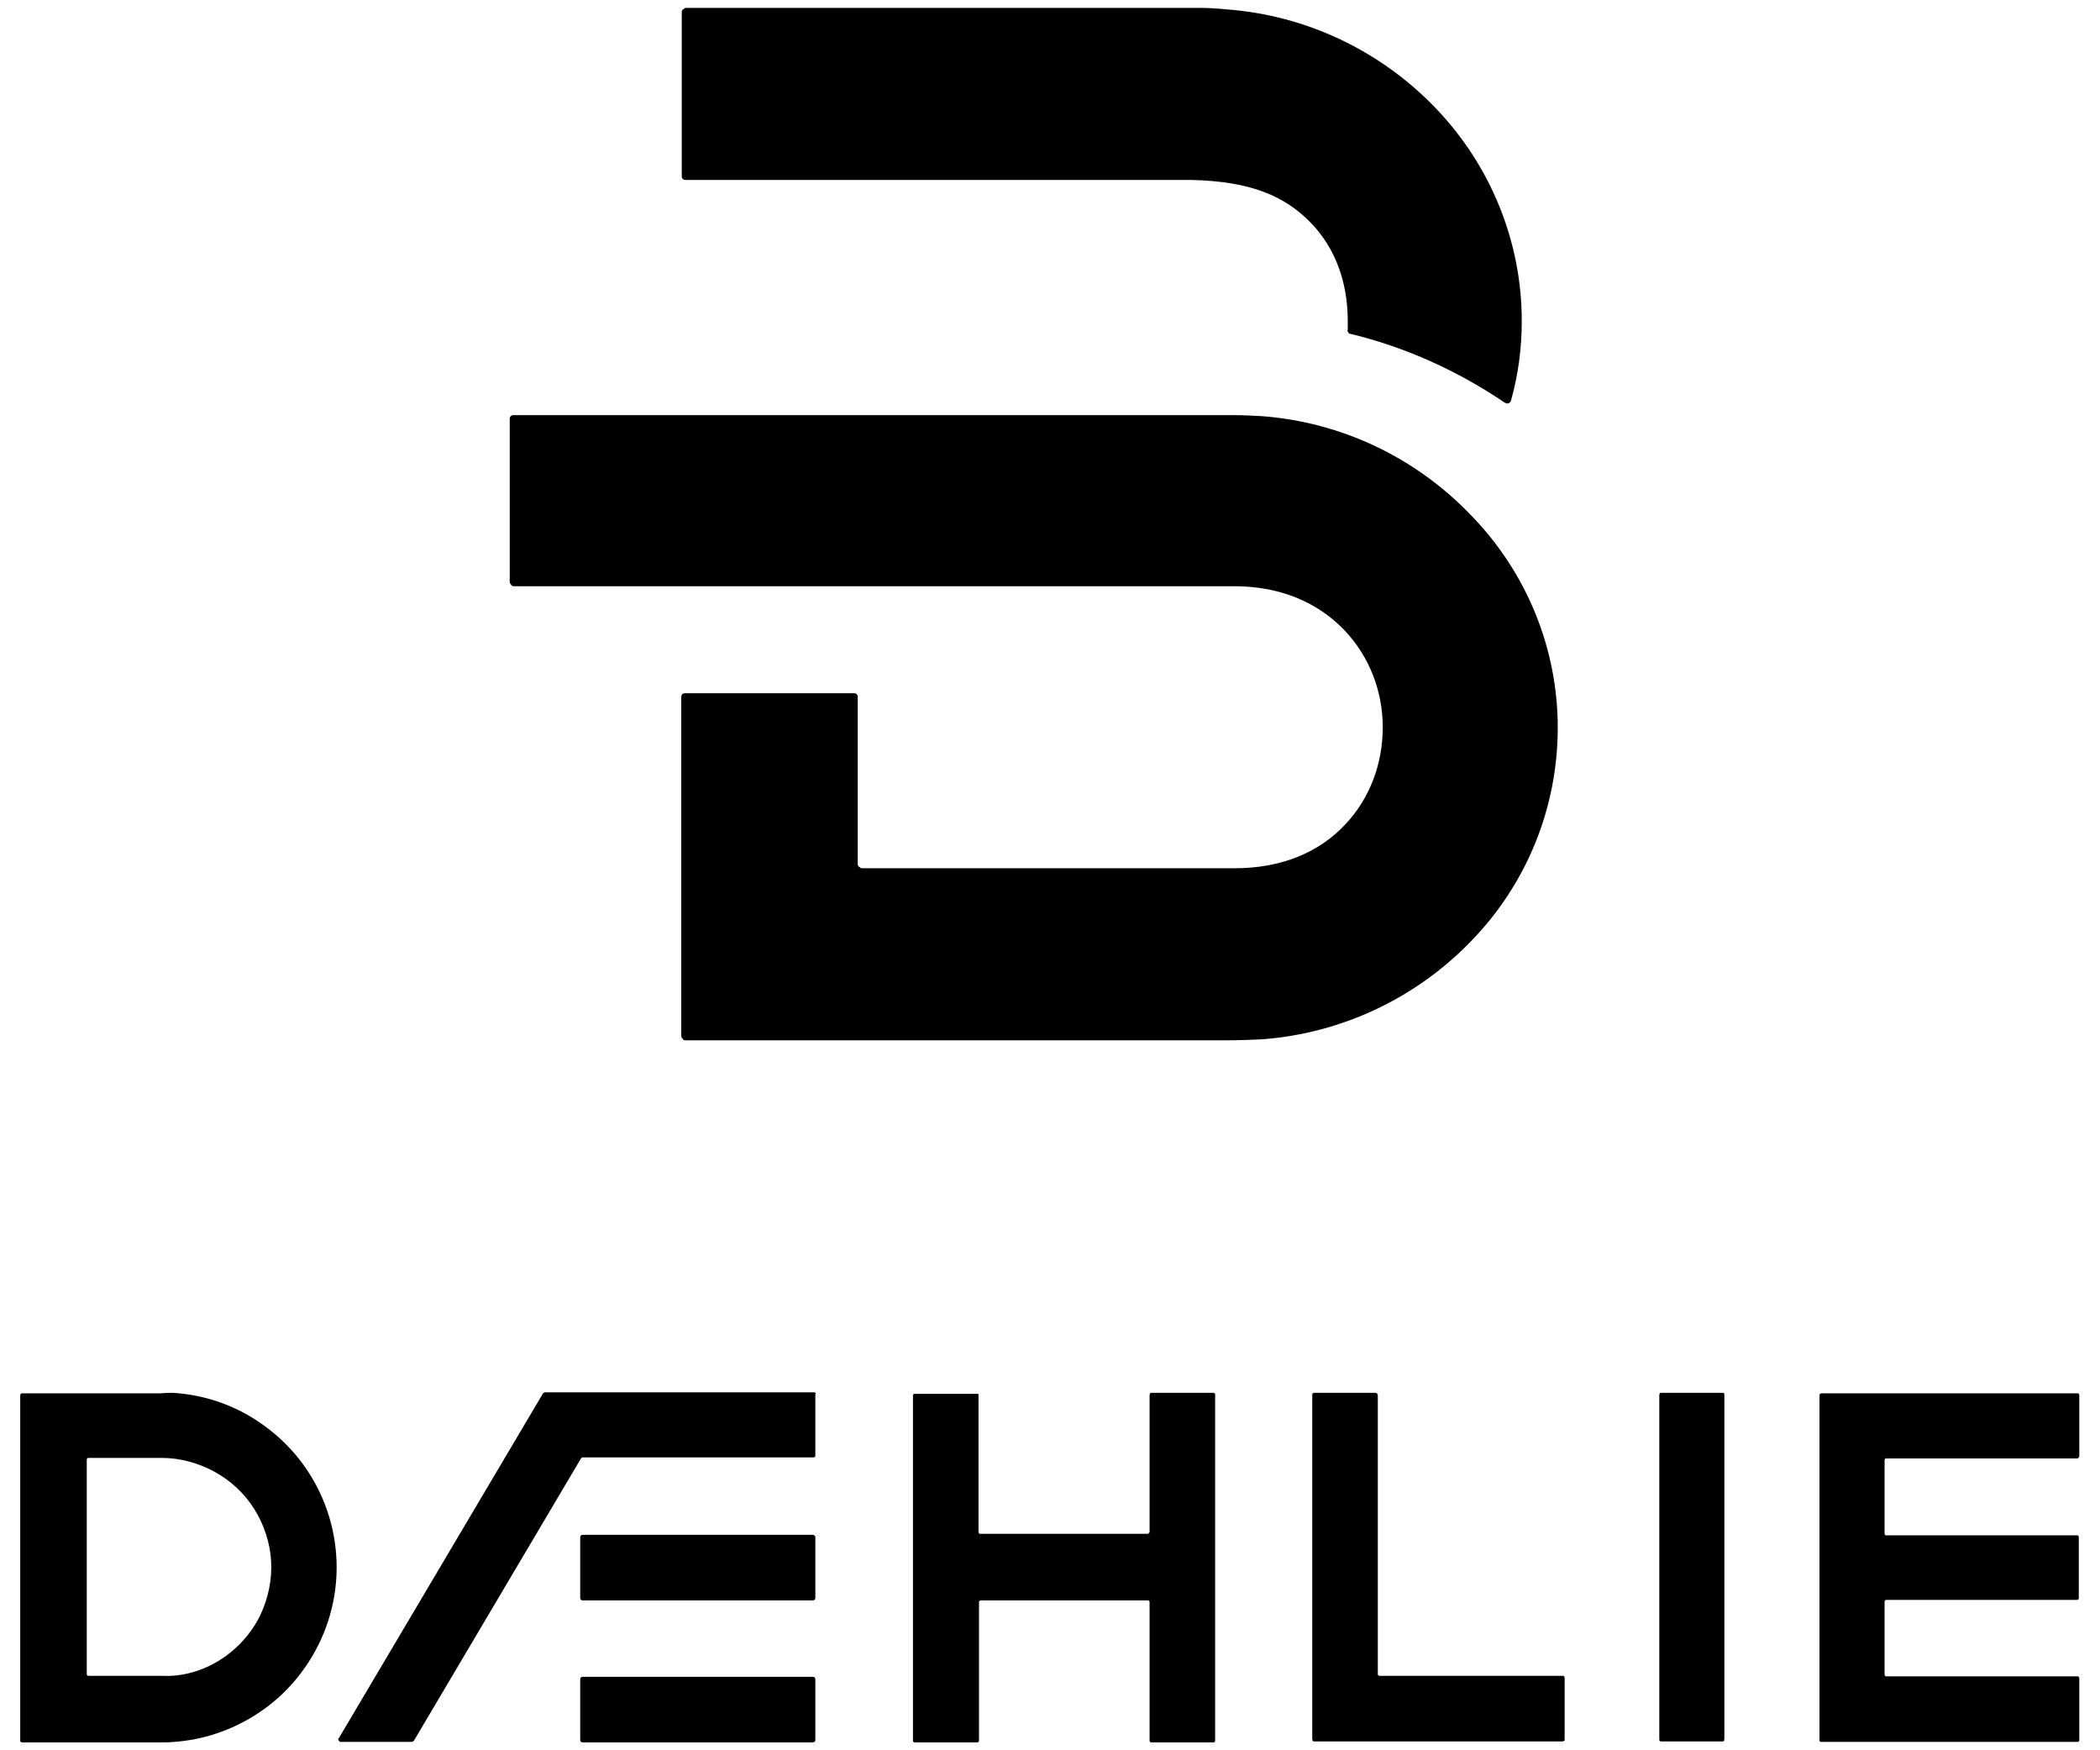
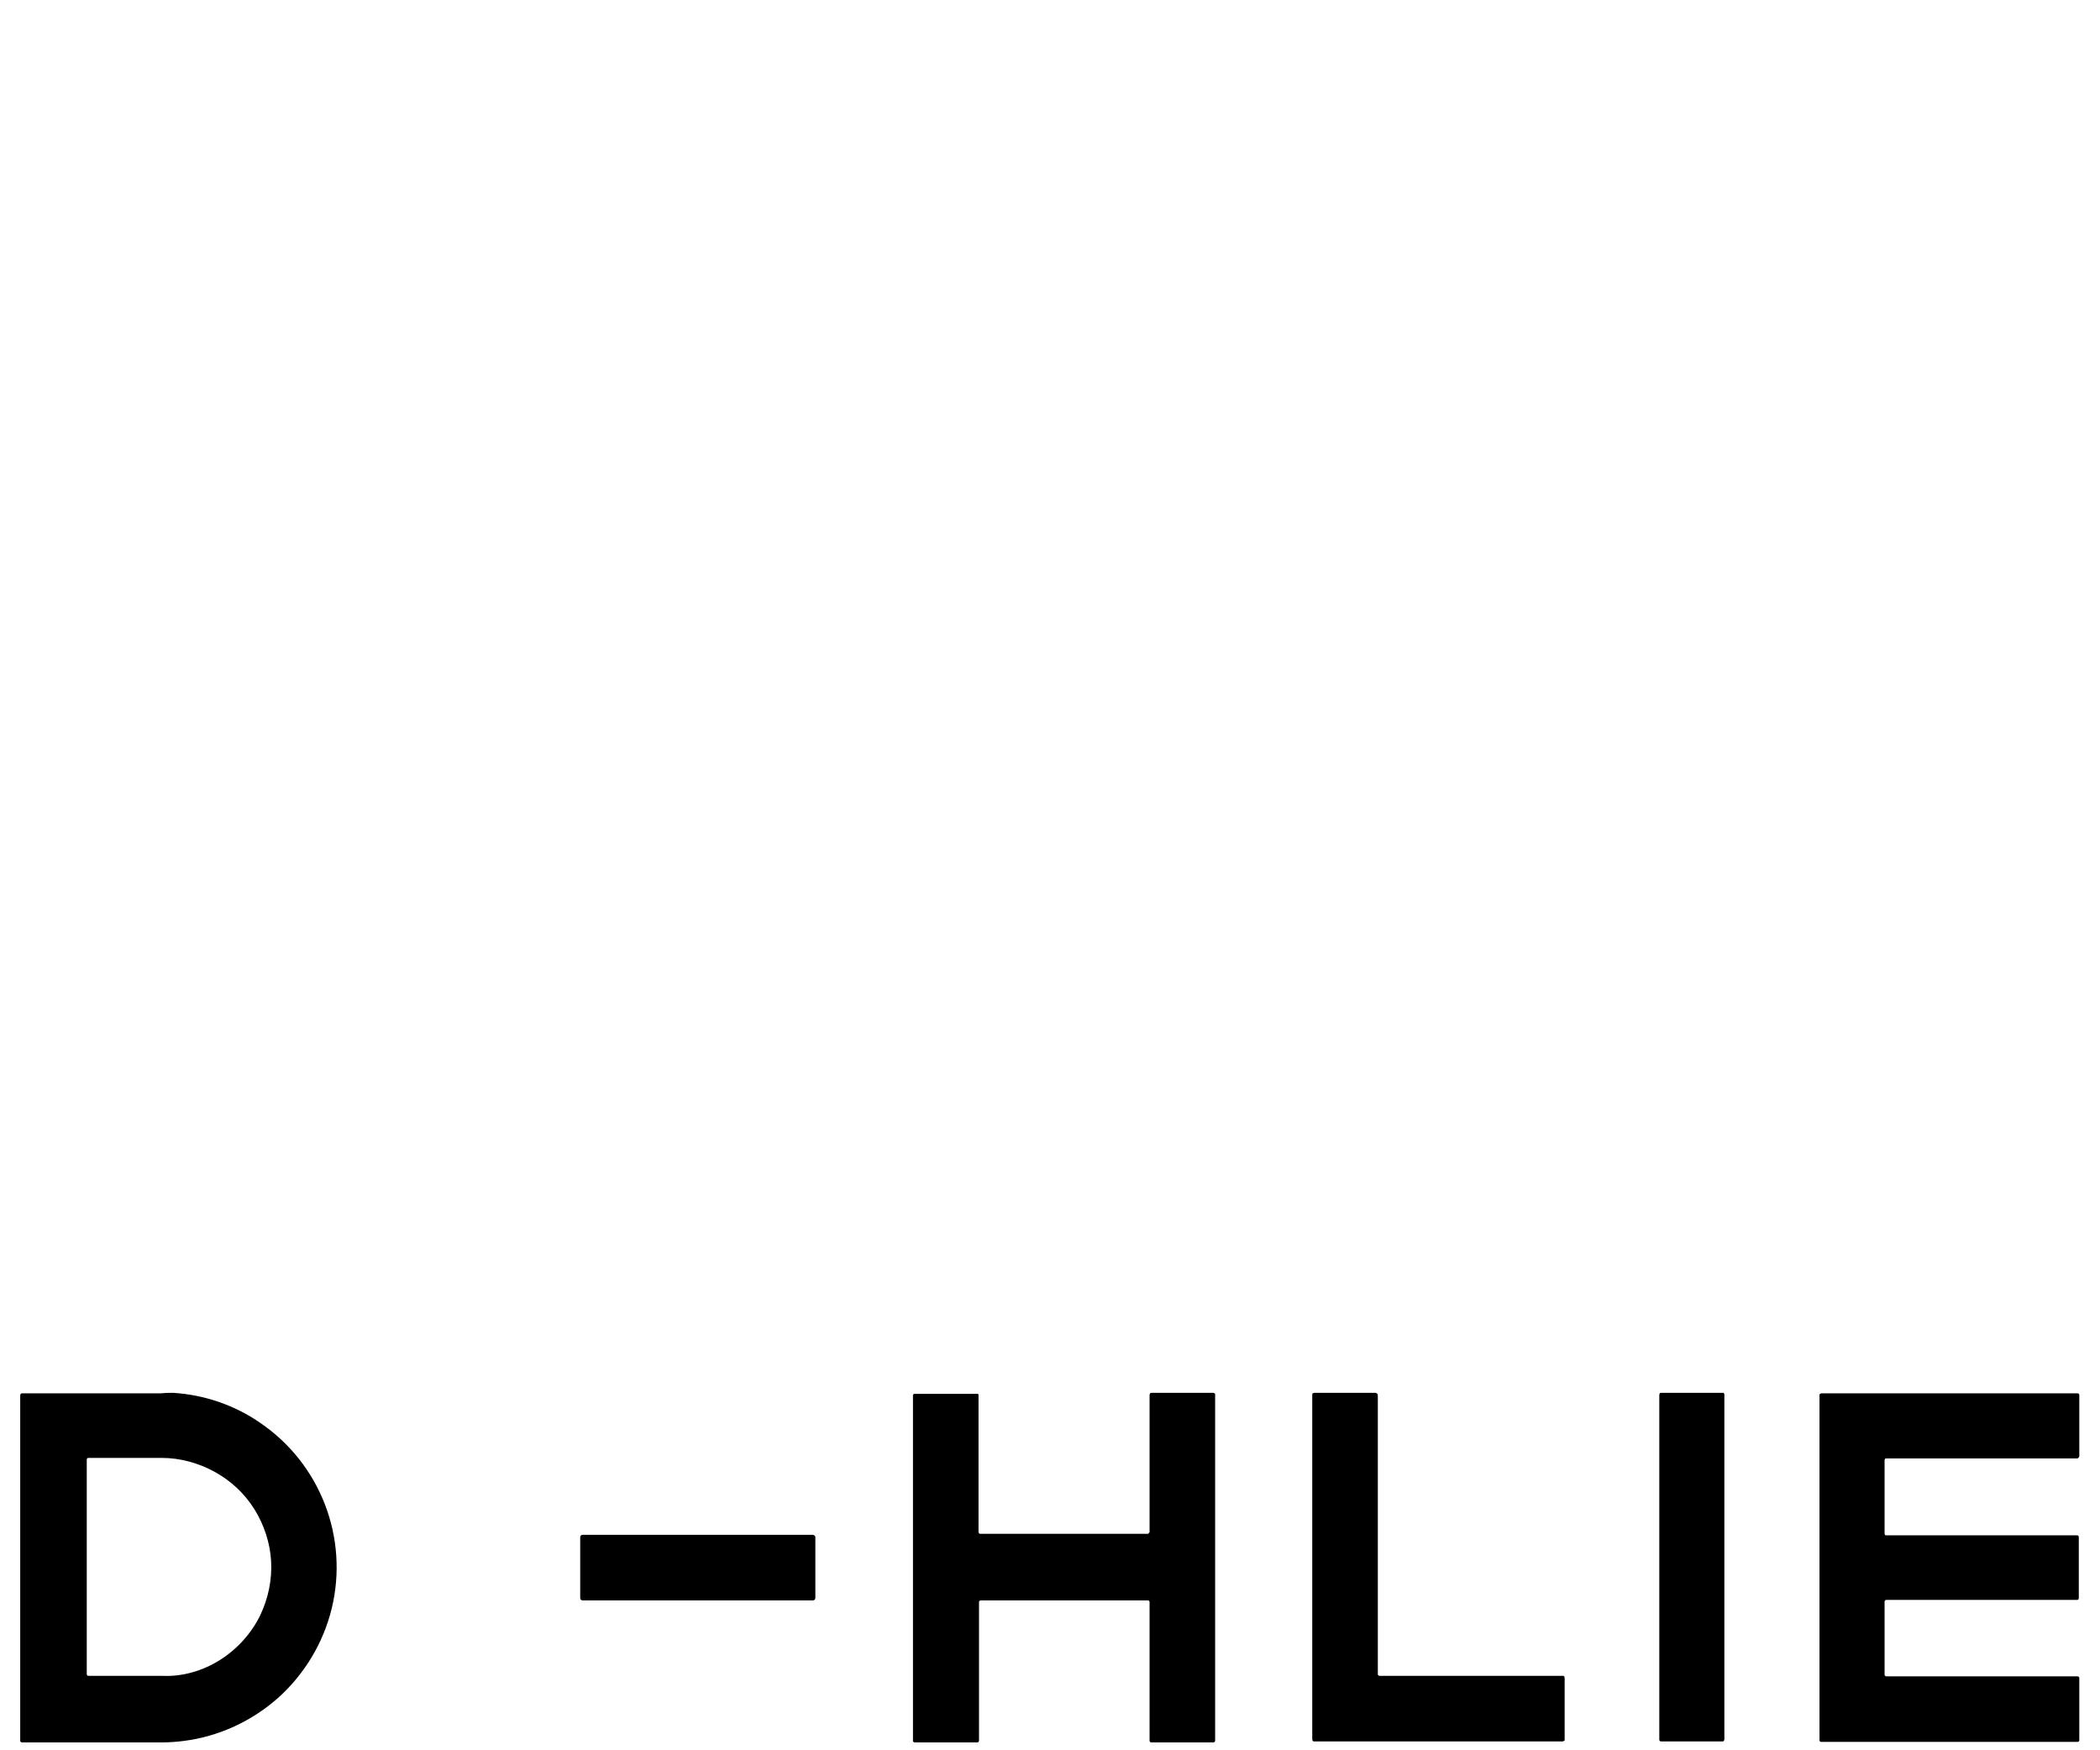
<svg xmlns="http://www.w3.org/2000/svg" version="1.1" id="Calque_1" x="0px" y="0px" viewBox="0 0 426 355" style="enable-background:new 0 0 426 355;" xml:space="preserve">
  <style type="text/css">
	.st0{fill-rule:evenodd;clip-rule:evenodd;}
</style>
  <g>
-     <path d="M248.8,1.9c16.2,1.2,31.3,8.4,42.5,20.1c11.1,11.6,17.4,27,17.4,43.1c0,5.5-0.7,10.9-2.2,16.2c0,0.1-0.1,0.2-0.2,0.3   c-0.1,0.1-0.2,0.2-0.3,0.2c-0.1,0-0.2,0.1-0.4,0c-0.1,0-0.2-0.1-0.3-0.1c-9.6-6.5-20.2-11.3-31.4-14c-0.2,0-0.3-0.1-0.4-0.3   c-0.1-0.1-0.2-0.3-0.1-0.5c0-0.6,0-1.2,0-1.8c0-5.4-1.2-13.1-7.1-19.5c-5.6-6-12.8-8.8-24.5-9.1H139c-0.2,0-0.4-0.1-0.5-0.2   c-0.1-0.1-0.2-0.3-0.2-0.5V2.4c0-0.1,0-0.2,0.1-0.3c0-0.1,0.1-0.2,0.2-0.2c0.1-0.1,0.2-0.1,0.2-0.2c0.1,0,0.2-0.1,0.3-0.1h104.3   C245,1.6,246.8,1.7,248.8,1.9z M316,147.6c0,16.1-6.2,31.5-17.4,43.1c-11.2,11.7-26.4,18.9-42.6,20.1c-1.7,0.1-5,0.2-7,0.2H139   c-0.1,0-0.2,0-0.3-0.1c-0.1,0-0.2-0.1-0.2-0.2c-0.1-0.1-0.1-0.2-0.2-0.2c0-0.1-0.1-0.2-0.1-0.3v-68.9c0-0.2,0.1-0.4,0.2-0.5   c0.1-0.1,0.3-0.2,0.5-0.2h34.4c0.2,0,0.4,0.1,0.5,0.2c0.1,0.1,0.2,0.3,0.2,0.5v34c0,0.1,0,0.2,0.1,0.3c0,0.1,0.1,0.2,0.2,0.2   c0.1,0.1,0.2,0.1,0.2,0.2c0.1,0,0.2,0.1,0.3,0.1h75.7c9.3,0,17.1-3.1,22.6-9.1c4.8-5.2,7.4-12.1,7.4-19.5c0-7.3-2.7-14.3-7.7-19.6   c-3.9-4.1-10.9-9-22.5-9H104.2c-0.1,0-0.2,0-0.3-0.1c-0.1,0-0.2-0.1-0.2-0.2c-0.1-0.1-0.1-0.2-0.2-0.2c0-0.1-0.1-0.2-0.1-0.3V84.9   c0-0.2,0.1-0.4,0.2-0.5c0.1-0.1,0.3-0.2,0.5-0.2h146.4c1.7,0,3.4,0.1,5.4,0.2c16.2,1.2,31.3,8.4,42.5,20.1   C309.7,116.1,316,131.5,316,147.6z M165.4,282.9v12.3c0,0.1,0,0.2-0.1,0.3c-0.1,0.1-0.2,0.1-0.3,0.1h-46.8c-0.1,0-0.2,0-0.2,0.1   c-0.1,0-0.1,0.1-0.2,0.2l-33.8,57.1c0,0.1-0.1,0.1-0.2,0.2c-0.1,0-0.2,0.1-0.2,0.1H69.1c-0.1,0-0.2,0-0.2-0.1   c-0.1,0-0.1-0.1-0.2-0.2c0-0.1-0.1-0.2-0.1-0.2c0-0.1,0-0.2,0.1-0.2l41.4-69.9c0-0.1,0.1-0.1,0.2-0.2c0.1,0,0.2-0.1,0.2-0.1h54.5   c0.1,0,0.1,0,0.2,0c0.1,0,0.1,0.1,0.2,0.1c0,0,0.1,0.1,0.1,0.2C165.3,282.8,165.4,282.9,165.4,282.9z M118.2,340.1h46.7   c0.3,0,0.5,0.2,0.5,0.5v12.3c0,0.3-0.2,0.5-0.5,0.5h-46.7c-0.3,0-0.5-0.2-0.5-0.5v-12.3C117.7,340.3,117.9,340.1,118.2,340.1z" />
    <path d="M164.9,311.3h-46.7c-0.3,0-0.5,0.2-0.5,0.5v12.3c0,0.3,0.2,0.5,0.5,0.5h46.7c0.3,0,0.5-0.2,0.5-0.5v-12.3   C165.4,311.5,165.1,311.3,164.9,311.3z M233.2,310.8v-27.9c0-0.1,0.1-0.2,0.1-0.3c0.1-0.1,0.2-0.1,0.3-0.1h12.4c0.1,0,0.1,0,0.2,0   c0.1,0,0.1,0.1,0.2,0.1c0,0,0.1,0.1,0.1,0.2c0,0.1,0,0.1,0,0.2v69.9c0,0.1,0,0.1,0,0.2s-0.1,0.1-0.1,0.2c0,0-0.1,0.1-0.2,0.1   c0,0-0.1,0-0.1,0c0,0,0,0-0.1,0h-12.4c-0.1,0-0.2,0-0.3-0.1c-0.1-0.1-0.1-0.2-0.1-0.3V325c0-0.1,0-0.2-0.1-0.3   c-0.1-0.1-0.2-0.1-0.3-0.1h-33.7c-0.1,0-0.1,0-0.2,0c-0.1,0-0.1,0.1-0.2,0.1c0,0-0.1,0.1-0.1,0.2c0,0.1,0,0.1,0,0.2v27.8   c0,0.1,0,0.1,0,0.2c0,0.1-0.1,0.1-0.1,0.2c0,0-0.1,0.1-0.2,0.1c-0.1,0-0.1,0-0.2,0h-12.4c0,0-0.1,0-0.1,0c0,0-0.1,0-0.1,0   c-0.1,0-0.1-0.1-0.2-0.1s-0.1-0.1-0.1-0.2l0,0c0,0,0-0.1,0-0.1v-69.8c0-0.1,0-0.1,0-0.2c0-0.1,0.1-0.1,0.1-0.2s0.1-0.1,0.2-0.1   c0.1,0,0.1,0,0.2,0h12.4c0.1,0,0.1,0,0.2,0c0.1,0,0.1,0.1,0.2,0.1l0,0l0,0l0,0l0,0c0,0.1,0,0.1,0,0.2v27.7c0,0.1,0.1,0.2,0.1,0.3   c0.1,0.1,0.2,0.1,0.3,0.1h33.7c0,0,0.1,0,0.1,0c0,0,0.1,0,0.1,0c0,0,0.1,0,0.1,0c0,0,0.1,0,0.1-0.1c0,0,0.1-0.1,0.1-0.2   C233.2,310.9,233.2,310.9,233.2,310.8z M279,282.5h-12.4c-0.1,0-0.2,0.1-0.3,0.1c-0.1,0.1-0.1,0.2-0.1,0.3v69.9   c0,0.1,0.1,0.2,0.1,0.3c0.1,0.1,0.2,0.1,0.3,0.1H317c0.1,0,0.2-0.1,0.3-0.1c0.1-0.1,0.1-0.2,0.1-0.3v-12.5c0-0.1-0.1-0.2-0.1-0.3   c-0.1-0.1-0.2-0.1-0.3-0.1h-37c-0.1,0-0.1,0-0.2,0c-0.1,0-0.1-0.1-0.2-0.1c0,0-0.1-0.1-0.1-0.2c0,0,0-0.1,0-0.1l0,0l0,0v-56.5   c0-0.1-0.1-0.2-0.1-0.3C279.2,282.5,279.1,282.5,279,282.5z M349.8,282.9v69.9c0,0.1-0.1,0.2-0.1,0.3c-0.1,0.1-0.2,0.1-0.3,0.1   h-12.4c-0.1,0-0.2,0-0.3-0.1c-0.1-0.1-0.1-0.2-0.1-0.3v-69.9c0-0.1,0.1-0.2,0.1-0.3c0.1-0.1,0.2-0.1,0.3-0.1h12.4   c0.1,0,0.1,0,0.2,0c0,0,0.1,0,0.1,0.1l0,0c0,0,0.1,0.1,0.1,0.2c0,0,0,0,0,0.1C349.8,282.9,349.8,282.9,349.8,282.9z M421.8,295.3   v-12.3c0-0.1,0-0.2-0.1-0.3c-0.1-0.1-0.2-0.1-0.3-0.1h-51.9c-0.1,0-0.2,0.1-0.3,0.1c-0.1,0.1-0.1,0.2-0.1,0.3v69.9   c0,0.1,0,0.2,0.1,0.3c0.1,0.1,0.2,0.1,0.3,0.1h51.9c0.1,0,0.2,0,0.3-0.1c0.1-0.1,0.1-0.2,0.1-0.3v-12.4c0,0,0-0.1,0-0.1l0,0l0-0.1   c0-0.1-0.1-0.1-0.1-0.2c0,0-0.1-0.1-0.2-0.1c0,0,0,0-0.1,0c0,0-0.1,0-0.1,0h-38.5c0,0-0.1,0-0.1,0c0,0-0.1,0-0.1,0   c-0.1,0-0.1-0.1-0.2-0.1c0,0-0.1-0.1-0.1-0.2c0,0,0-0.1,0-0.1l0-0.1V325c0,0,0-0.1,0-0.1c0,0,0-0.1,0-0.1c0-0.1,0.1-0.1,0.1-0.2   c0,0,0.1-0.1,0.2-0.1c0.1,0,0.1,0,0.2,0h38.5c0.1,0,0.2,0,0.3-0.1c0.1-0.1,0.1-0.2,0.1-0.3v-12.3c0-0.1,0-0.2-0.1-0.3   c-0.1-0.1-0.2-0.1-0.3-0.1h-38.5c0,0-0.1,0-0.1,0c0,0-0.1,0-0.1,0c0,0-0.1,0-0.1,0c0,0-0.1,0-0.1-0.1c0,0-0.1-0.1-0.1-0.2   c0-0.1,0-0.1,0-0.2v-14.6c0-0.1,0-0.1,0-0.2c0-0.1,0.1-0.1,0.1-0.2s0.1-0.1,0.2-0.1c0.1,0,0.1,0,0.2,0h38.5c0.1,0,0.2,0,0.3-0.1   C421.8,295.5,421.8,295.4,421.8,295.3z" />
    <path class="st0" d="M35.1,282.5c6.4,0.4,12.5,2.5,17.7,6.1c6,4.1,10.5,9.8,13.1,16.5c2.6,6.7,3.1,14.1,1.4,21.1   c-1.7,7-5.5,13.3-10.8,18.1c-5.4,4.8-12.1,7.9-19.2,8.8c-1.5,0.2-3,0.3-4.4,0.3H4.6c-0.1,0-0.1,0-0.2,0s-0.1-0.1-0.2-0.1   c0,0-0.1-0.1-0.1-0.2c0-0.1,0-0.1,0-0.2v-69.9c0-0.1,0.1-0.2,0.1-0.3c0.1-0.1,0.2-0.1,0.3-0.1h28.2   C33.6,282.5,34.4,282.5,35.1,282.5z M44.6,336.7c3.5-2.2,6.4-5.4,8.2-9.1v0c1.6-3.4,2.4-7.1,2.2-10.9c-0.2-3.7-1.4-7.4-3.4-10.6   c-2-3.2-4.8-5.8-8.1-7.6c-3.3-1.8-7-2.8-10.7-2.8H18c-0.1,0-0.2,0-0.3,0.1c-0.1,0.1-0.1,0.2-0.1,0.3v43.4c0,0.1,0,0.2,0.1,0.3   c0.1,0.1,0.2,0.1,0.3,0.1h14.9C37,340.1,41.1,338.9,44.6,336.7z" />
  </g>
</svg>